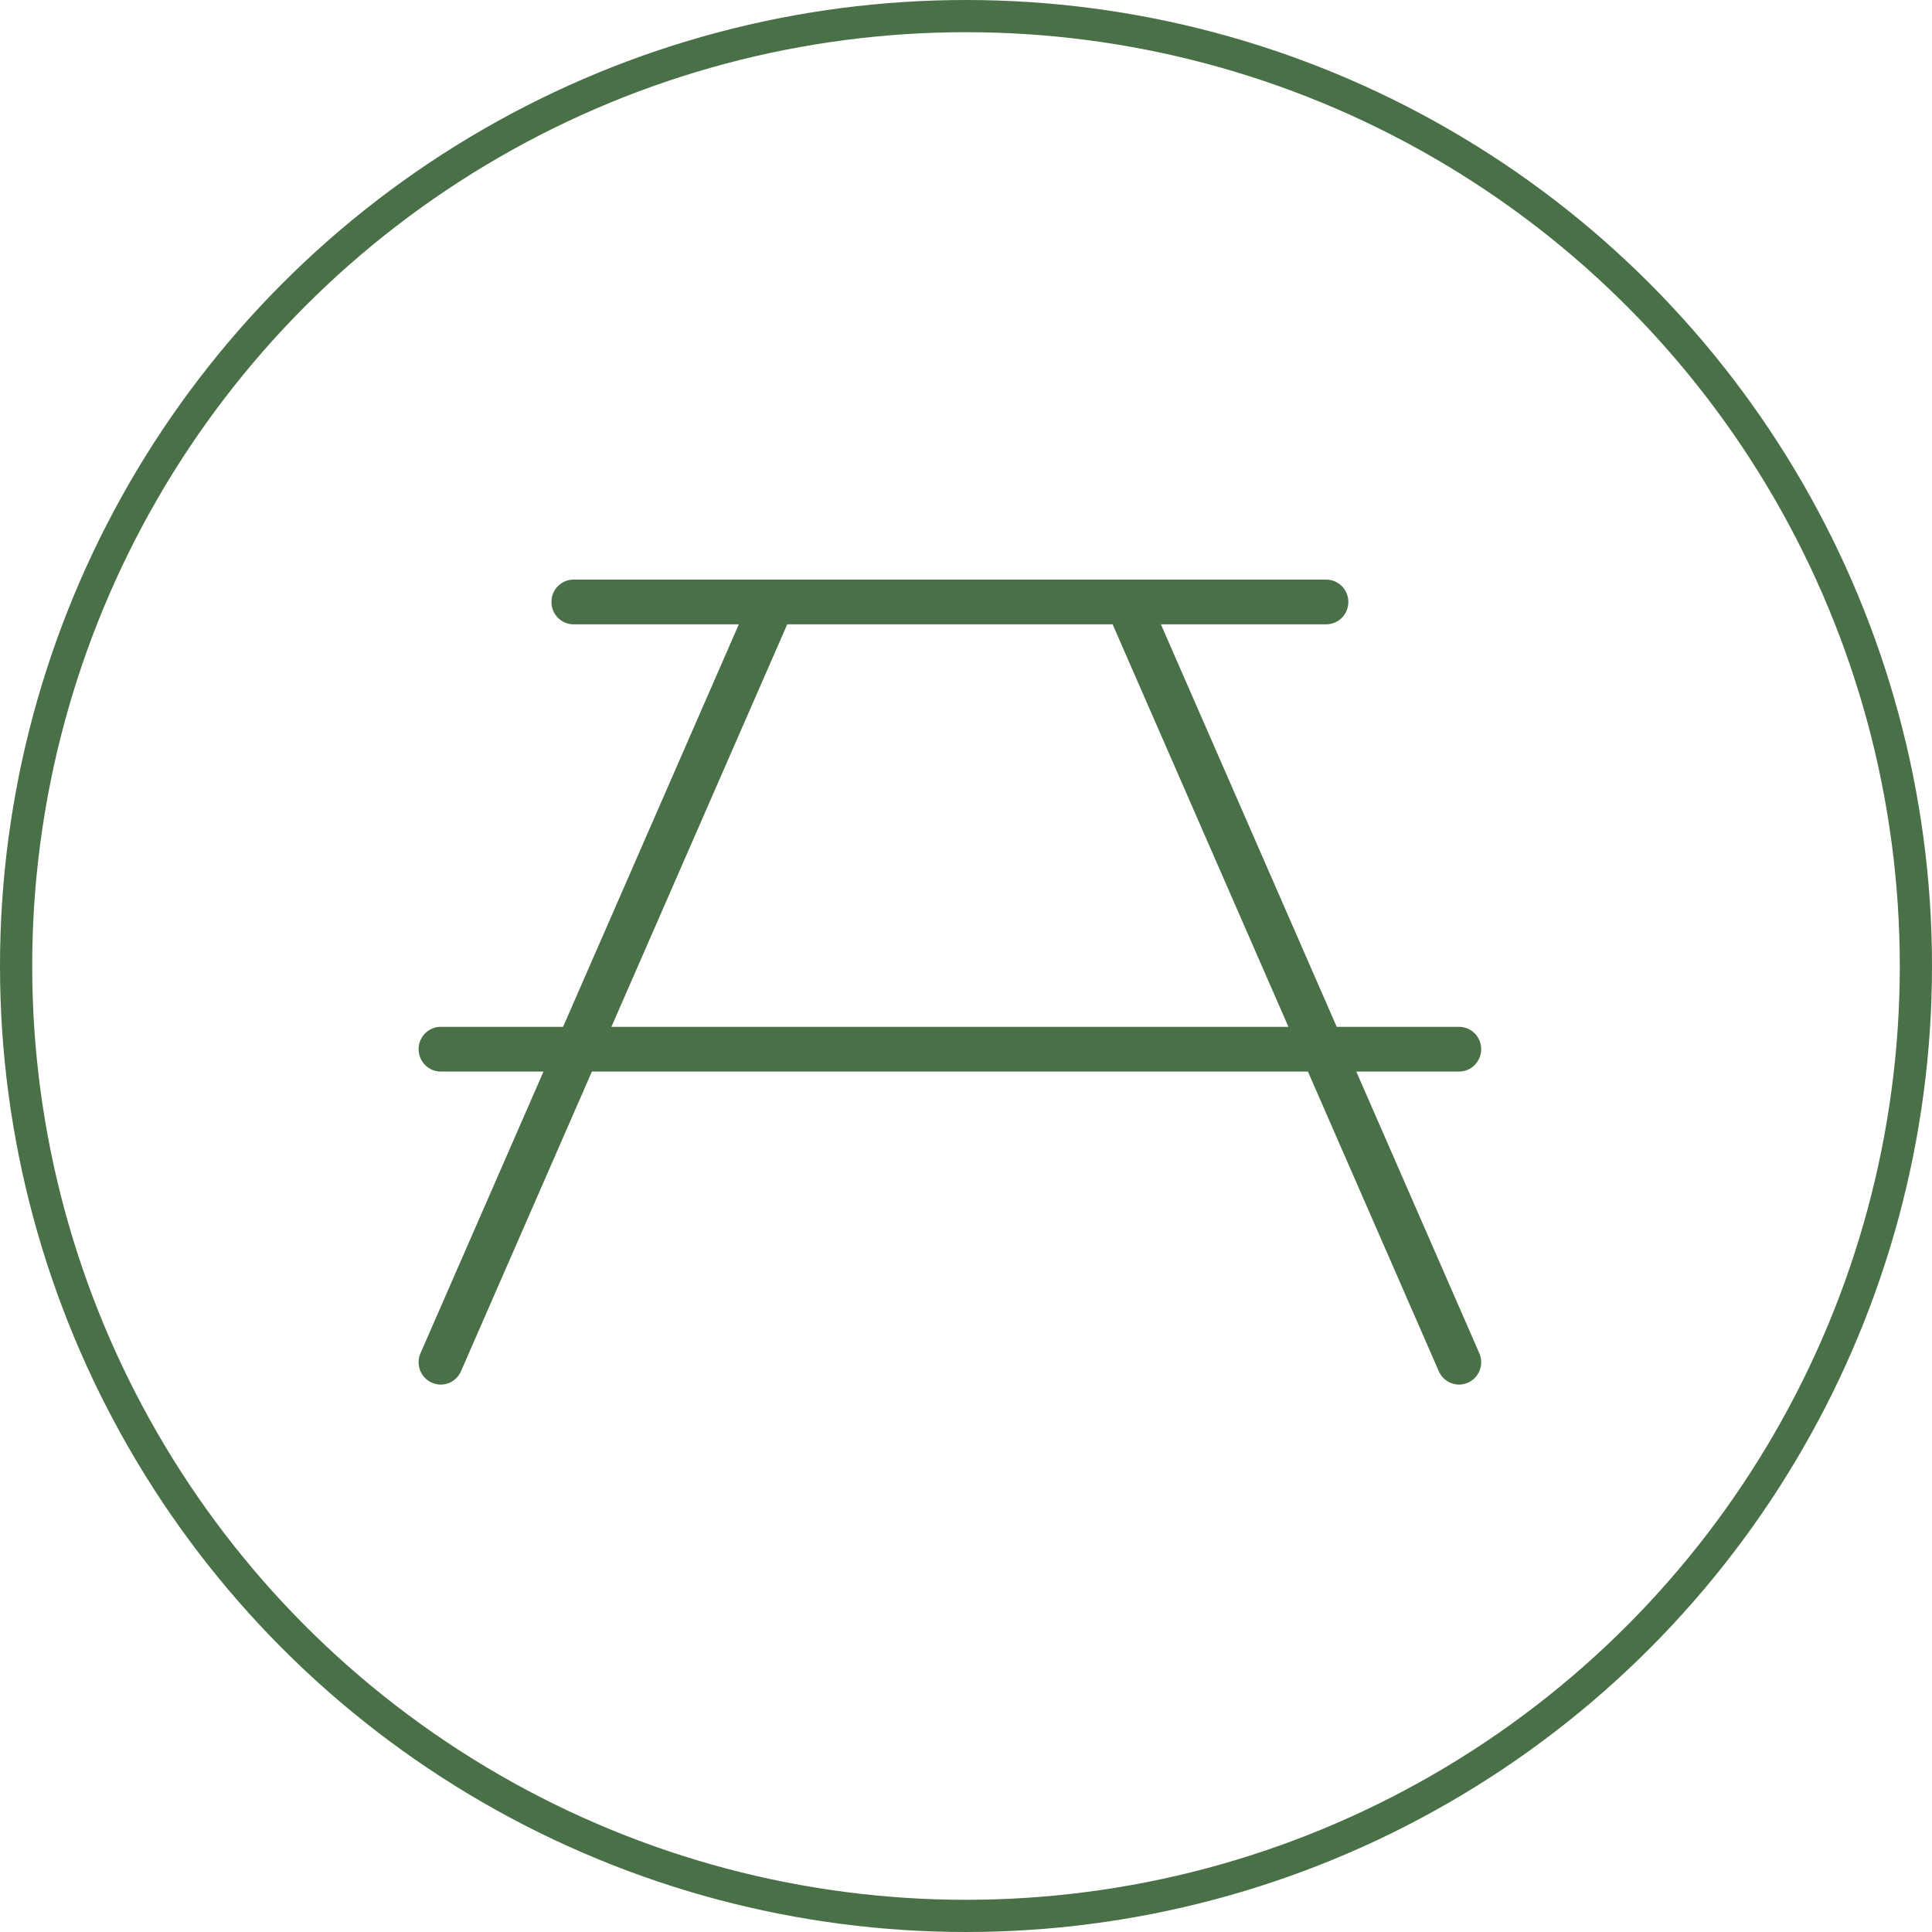
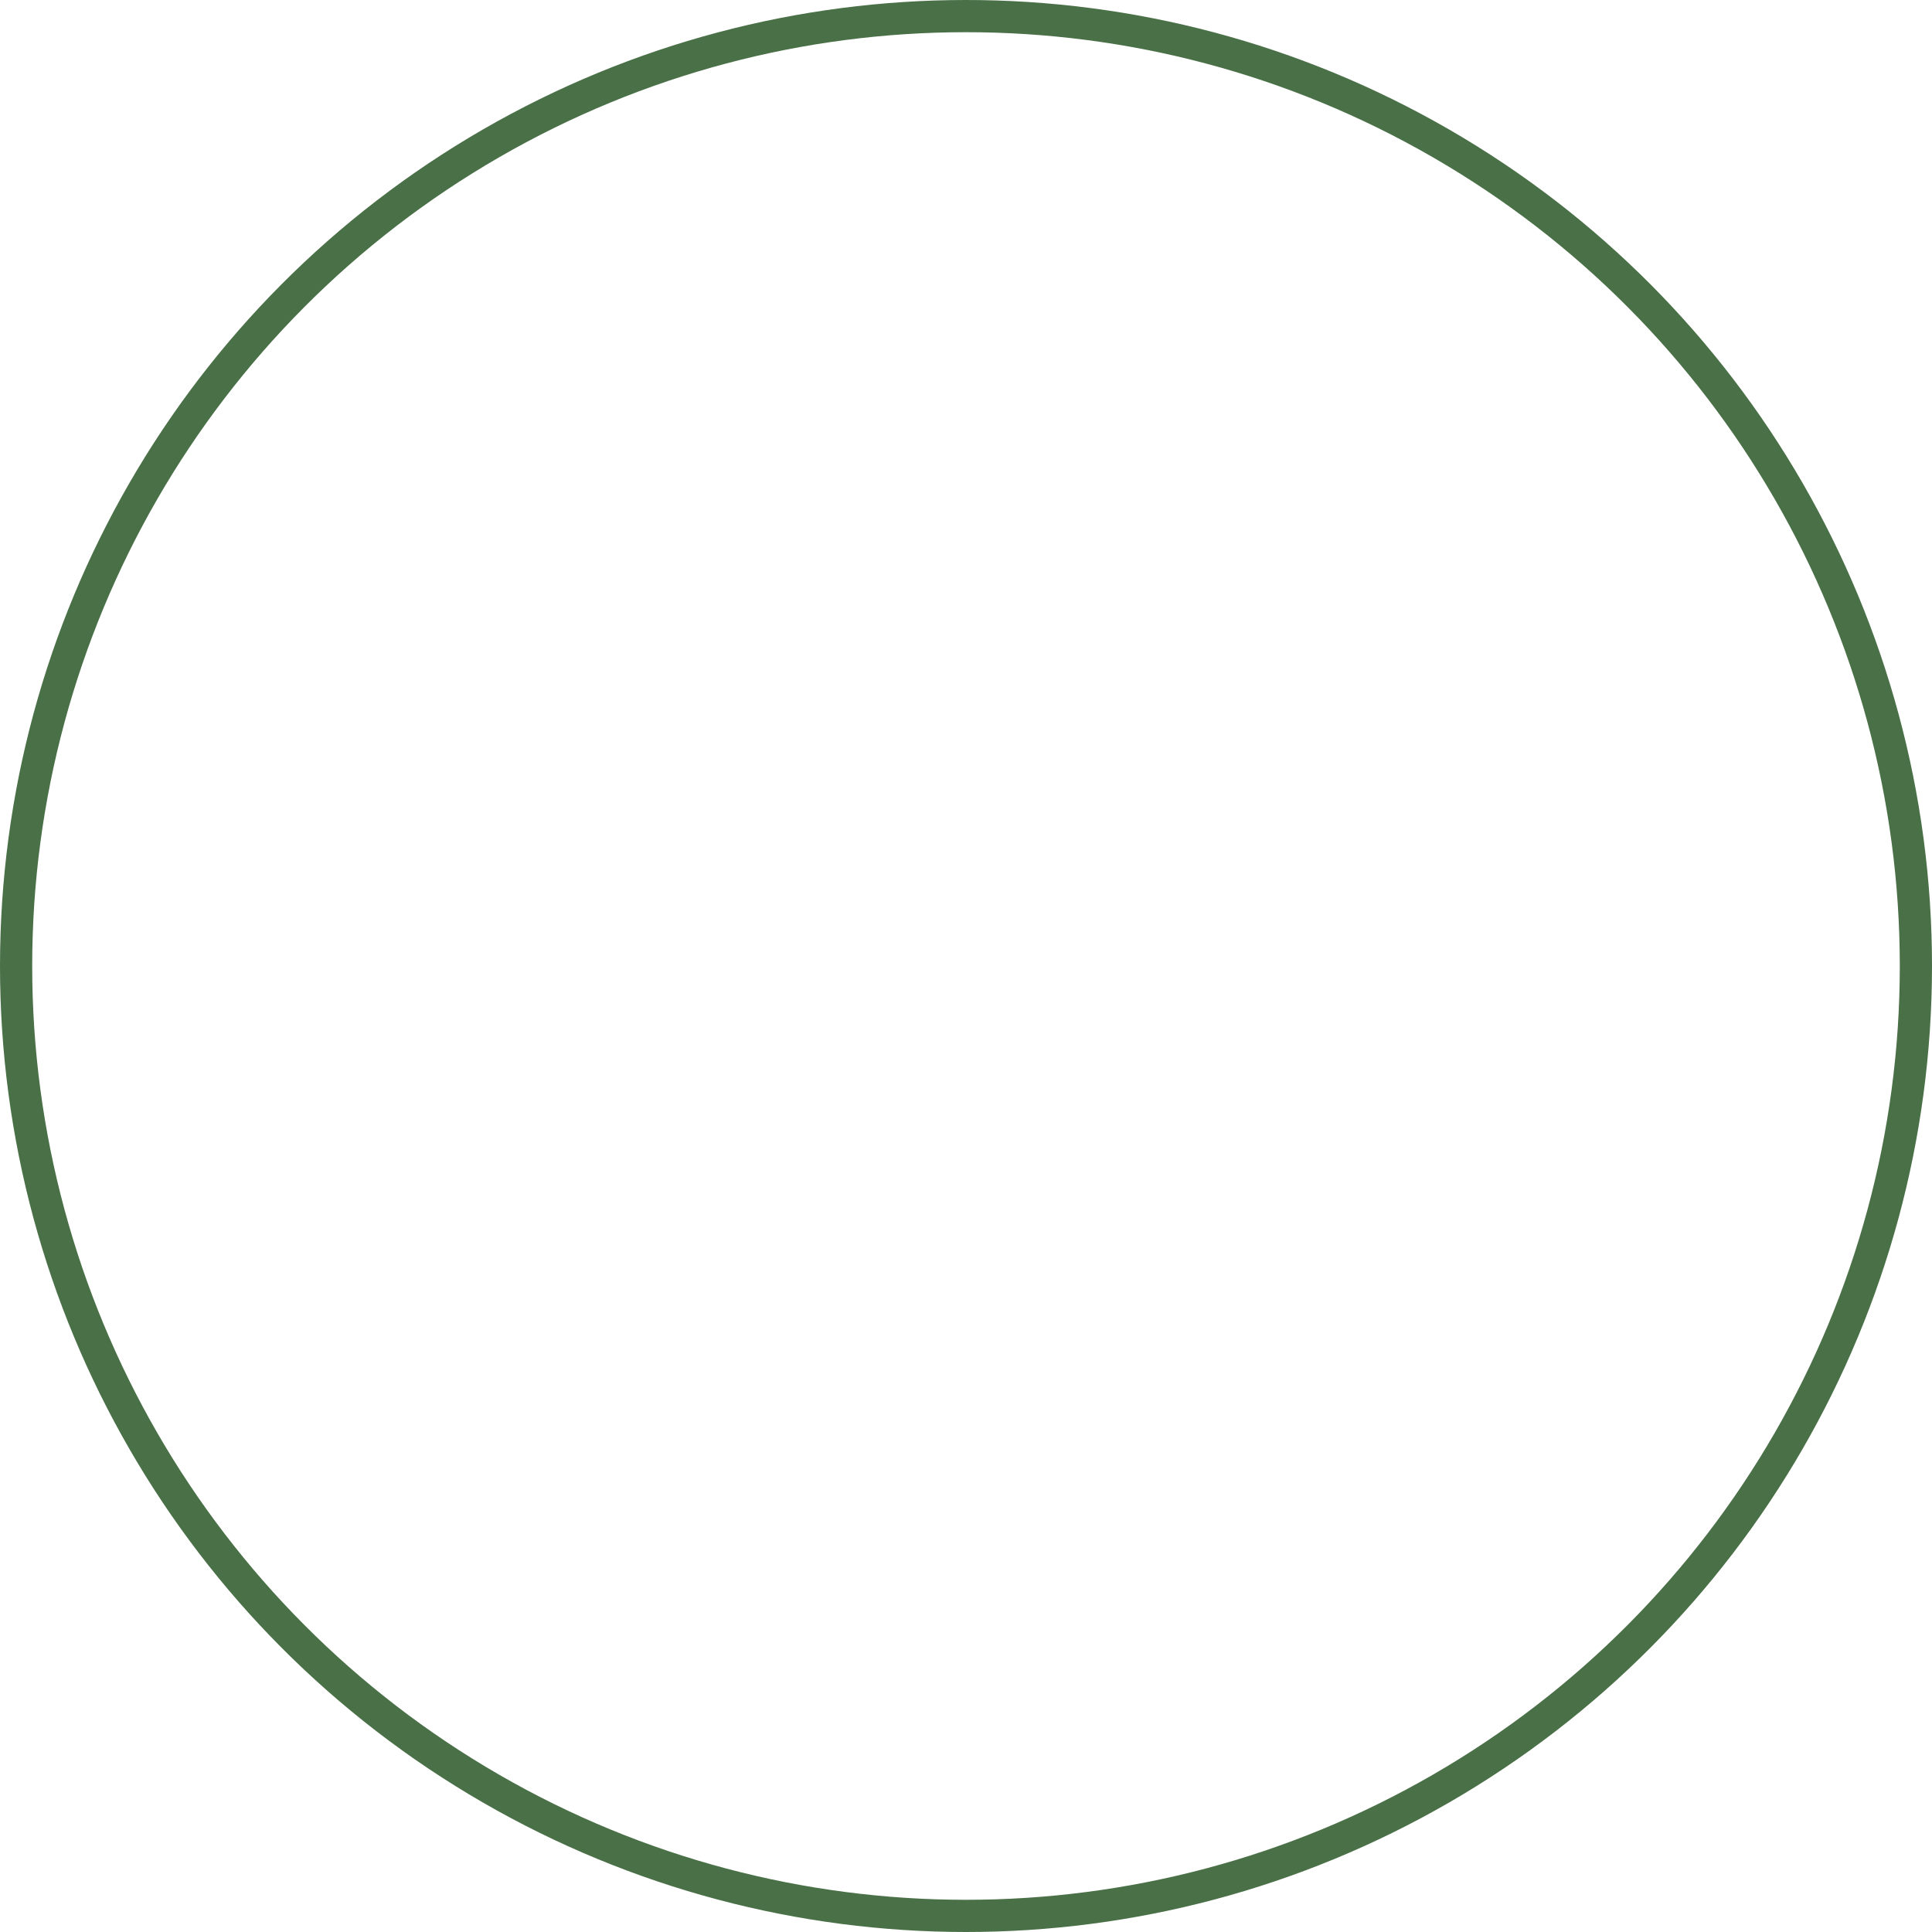
<svg xmlns="http://www.w3.org/2000/svg" width="60" height="60" viewBox="0 0 60 60" fill="none">
  <circle cx="30" cy="30" r="29.5" stroke="#4A7047" />
-   <path d="M42.121 33.278H45.312C45.692 33.278 46 32.967 46 32.583C46 32.2 45.692 31.889 45.312 31.889H41.513L36.053 19.389H41.186C41.566 19.389 41.874 19.078 41.874 18.694C41.874 18.311 41.566 18 41.186 18H35.005C34.996 18 34.988 18 34.978 18H17.812C17.433 18 17.125 18.311 17.125 18.694C17.125 19.078 17.433 19.389 17.812 19.389H22.945L17.487 31.889H13.688C13.308 31.889 13 32.2 13 32.583C13 32.967 13.308 33.278 13.688 33.278H16.879L13.059 42.025C12.905 42.376 13.063 42.786 13.41 42.94C13.501 42.981 13.595 43 13.688 43C13.95 43 14.203 42.846 14.316 42.586L18.382 33.278H40.618L44.684 42.586C44.797 42.846 45.05 43 45.312 43C45.405 43 45.499 42.981 45.59 42.94C45.937 42.786 46.095 42.376 45.941 42.025L42.121 33.278ZM18.988 31.889L24.448 19.389H34.553L40.013 31.889H18.988Z" fill="#4A7047" />
</svg>